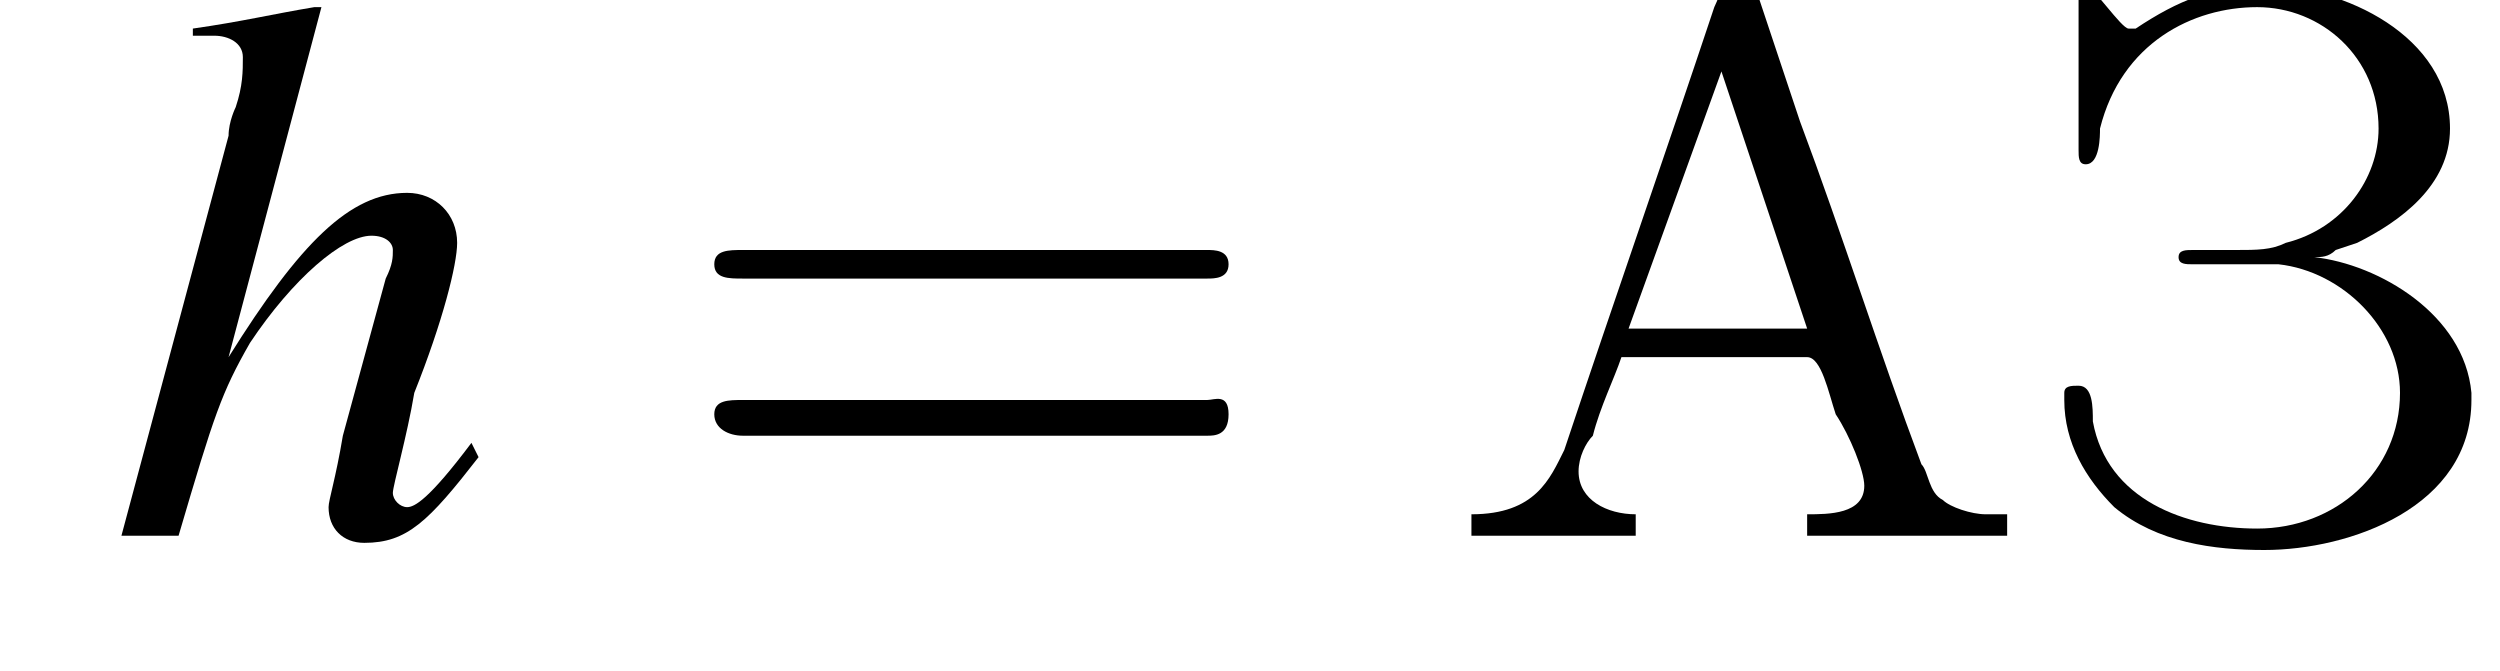
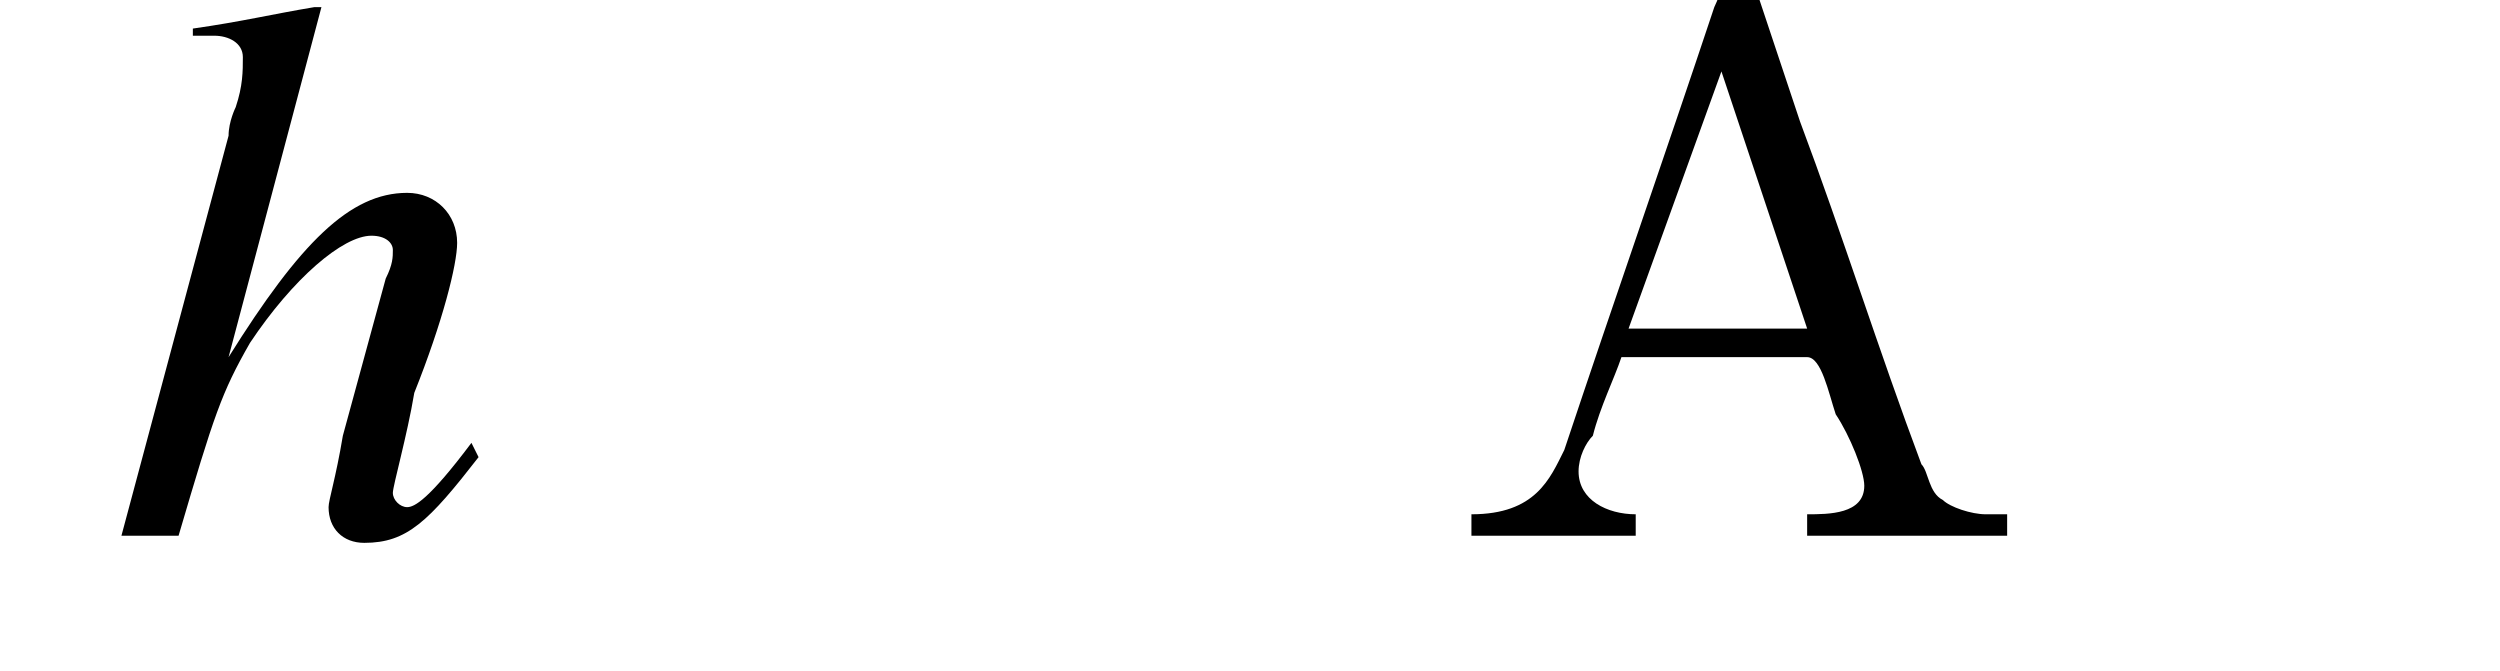
<svg xmlns="http://www.w3.org/2000/svg" xmlns:xlink="http://www.w3.org/1999/xlink" height="9.4pt" version="1.1" viewBox="219.1 74.8 35.0 9.4" width="35.0pt">
  <defs>
-     <path d="M7.2 -2.5C7.3 -2.5 7.5 -2.5 7.5 -2.7S7.3 -2.9 7.2 -2.9H1.3C1.1 -2.9 0.9 -2.9 0.9 -2.7S1.1 -2.5 1.3 -2.5H7.2Z" id="g1-0" />
-     <path d="M7.5 -3.6C7.6 -3.6 7.8 -3.6 7.8 -3.8S7.6 -4 7.5 -4H1C0.8 -4 0.6 -4 0.6 -3.8S0.8 -3.6 1 -3.6H7.5ZM7.5 -1.4C7.6 -1.4 7.8 -1.4 7.8 -1.7S7.6 -1.9 7.5 -1.9H1C0.8 -1.9 0.6 -1.9 0.6 -1.7S0.8 -1.4 1 -1.4H7.5Z" id="g12-61" />
    <path d="M5.1 -1.3C4.5 -0.5 4.3 -0.4 4.2 -0.4C4.1 -0.4 4 -0.5 4 -0.6C4 -0.7 4.2 -1.4 4.3 -2C4.7 -3 4.9 -3.8 4.9 -4.1C4.9 -4.5 4.6 -4.8 4.2 -4.8C3.4 -4.8 2.7 -4.1 1.7 -2.5L3 -7.4L2.9 -7.4C2.3 -7.3 1.9 -7.2 1.2 -7.1V-7H1.5C1.5 -7 1.5 -7 1.5 -7C1.7 -7 1.9 -6.9 1.9 -6.7S1.9 -6.3 1.8 -6C1.8 -6 1.7 -5.8 1.7 -5.6L0.2 0H1C1.5 -1.7 1.6 -2 2 -2.7C2.6 -3.6 3.3 -4.2 3.7 -4.2C3.9 -4.2 4 -4.1 4 -4C4 -3.9 4 -3.8 3.9 -3.6L3.3 -1.4C3.2 -0.8 3.1 -0.5 3.1 -0.4C3.1 -0.1 3.3 0.1 3.6 0.1C4.2 0.1 4.5 -0.2 5.2 -1.1L5.1 -1.3Z" id="g8-104" />
    <path d="M0.3 -0.3V0H2.6V-0.3C2.2 -0.3 1.8 -0.5 1.8 -0.9V-0.9C1.8 -1.1 1.9 -1.3 2 -1.4C2.1 -1.8 2.3 -2.2 2.4 -2.5H5C5.2 -2.5 5.3 -2 5.4 -1.7C5.6 -1.4 5.8 -0.9 5.8 -0.7C5.8 -0.3 5.3 -0.3 5 -0.3V0H6.2L6.5 0H7.2L7.8 0V-0.3H7.5C7.3 -0.3 7 -0.4 6.9 -0.5C6.7 -0.6 6.7 -0.9 6.6 -1C6 -2.6 5.5 -4.2 4.9 -5.8L4.3 -7.6C4.2 -7.7 4.2 -7.8 4.1 -7.8C3.8 -7.8 3.8 -7.6 3.7 -7.4C3 -5.3 2.3 -3.3 1.6 -1.2C1.4 -0.8 1.2 -0.3 0.3 -0.3ZM2.5 -2.9L3.8 -6.5L5 -2.9H2.5Z" id="g13-192" />
-     <path d="M4 -3.9C4.1 -3.9 4.2 -3.9 4.3 -4L4.6 -4.1C5.2 -4.4 5.9 -4.9 5.9 -5.7C5.9 -7 4.4 -7.7 3.3 -7.7C2.6 -7.7 2.1 -7.5 1.5 -7.1C1.5 -7.1 1.5 -7.1 1.5 -7.1H1.4C1.3 -7.1 0.9 -7.7 0.8 -7.7C0.7 -7.7 0.7 -7.6 0.7 -7.5V-5.4C0.7 -5.3 0.7 -5.2 0.8 -5.2C1 -5.2 1 -5.6 1 -5.7C1.3 -6.9 2.3 -7.4 3.2 -7.4C4.1 -7.4 4.9 -6.7 4.9 -5.7C4.9 -5 4.4 -4.3 3.6 -4.1C3.4 -4 3.2 -4 2.9 -4H2.3C2.2 -4 2.1 -4 2.1 -3.9V-3.9C2.1 -3.8 2.2 -3.8 2.3 -3.8C2.3 -3.8 2.4 -3.8 2.4 -3.8H3C3.1 -3.8 3.3 -3.8 3.5 -3.8C4.4 -3.7 5.2 -2.9 5.2 -2C5.2 -0.9 4.3 -0.1 3.2 -0.1C2.2 -0.1 1.1 -0.5 0.9 -1.6C0.9 -1.8 0.9 -2.1 0.7 -2.1C0.6 -2.1 0.5 -2.1 0.5 -2V-1.9C0.5 -1.3 0.8 -0.8 1.2 -0.4C1.8 0.1 2.6 0.2 3.3 0.2C4.5 0.2 6.2 -0.4 6.2 -1.9V-2C6.1 -3.1 4.9 -3.8 4 -3.9Z" id="g13-199" />
  </defs>
  <g id="page1">
    <use x="220.6" xlink:href="#g8-104" y="82.3" />
    <use x="228.5" xlink:href="#g12-61" y="82.3" />
    <use x="239.4" xlink:href="#g13-192" y="82.3" />
    <use x="247.5" xlink:href="#g13-199" y="82.3" />
  </g>
</svg>